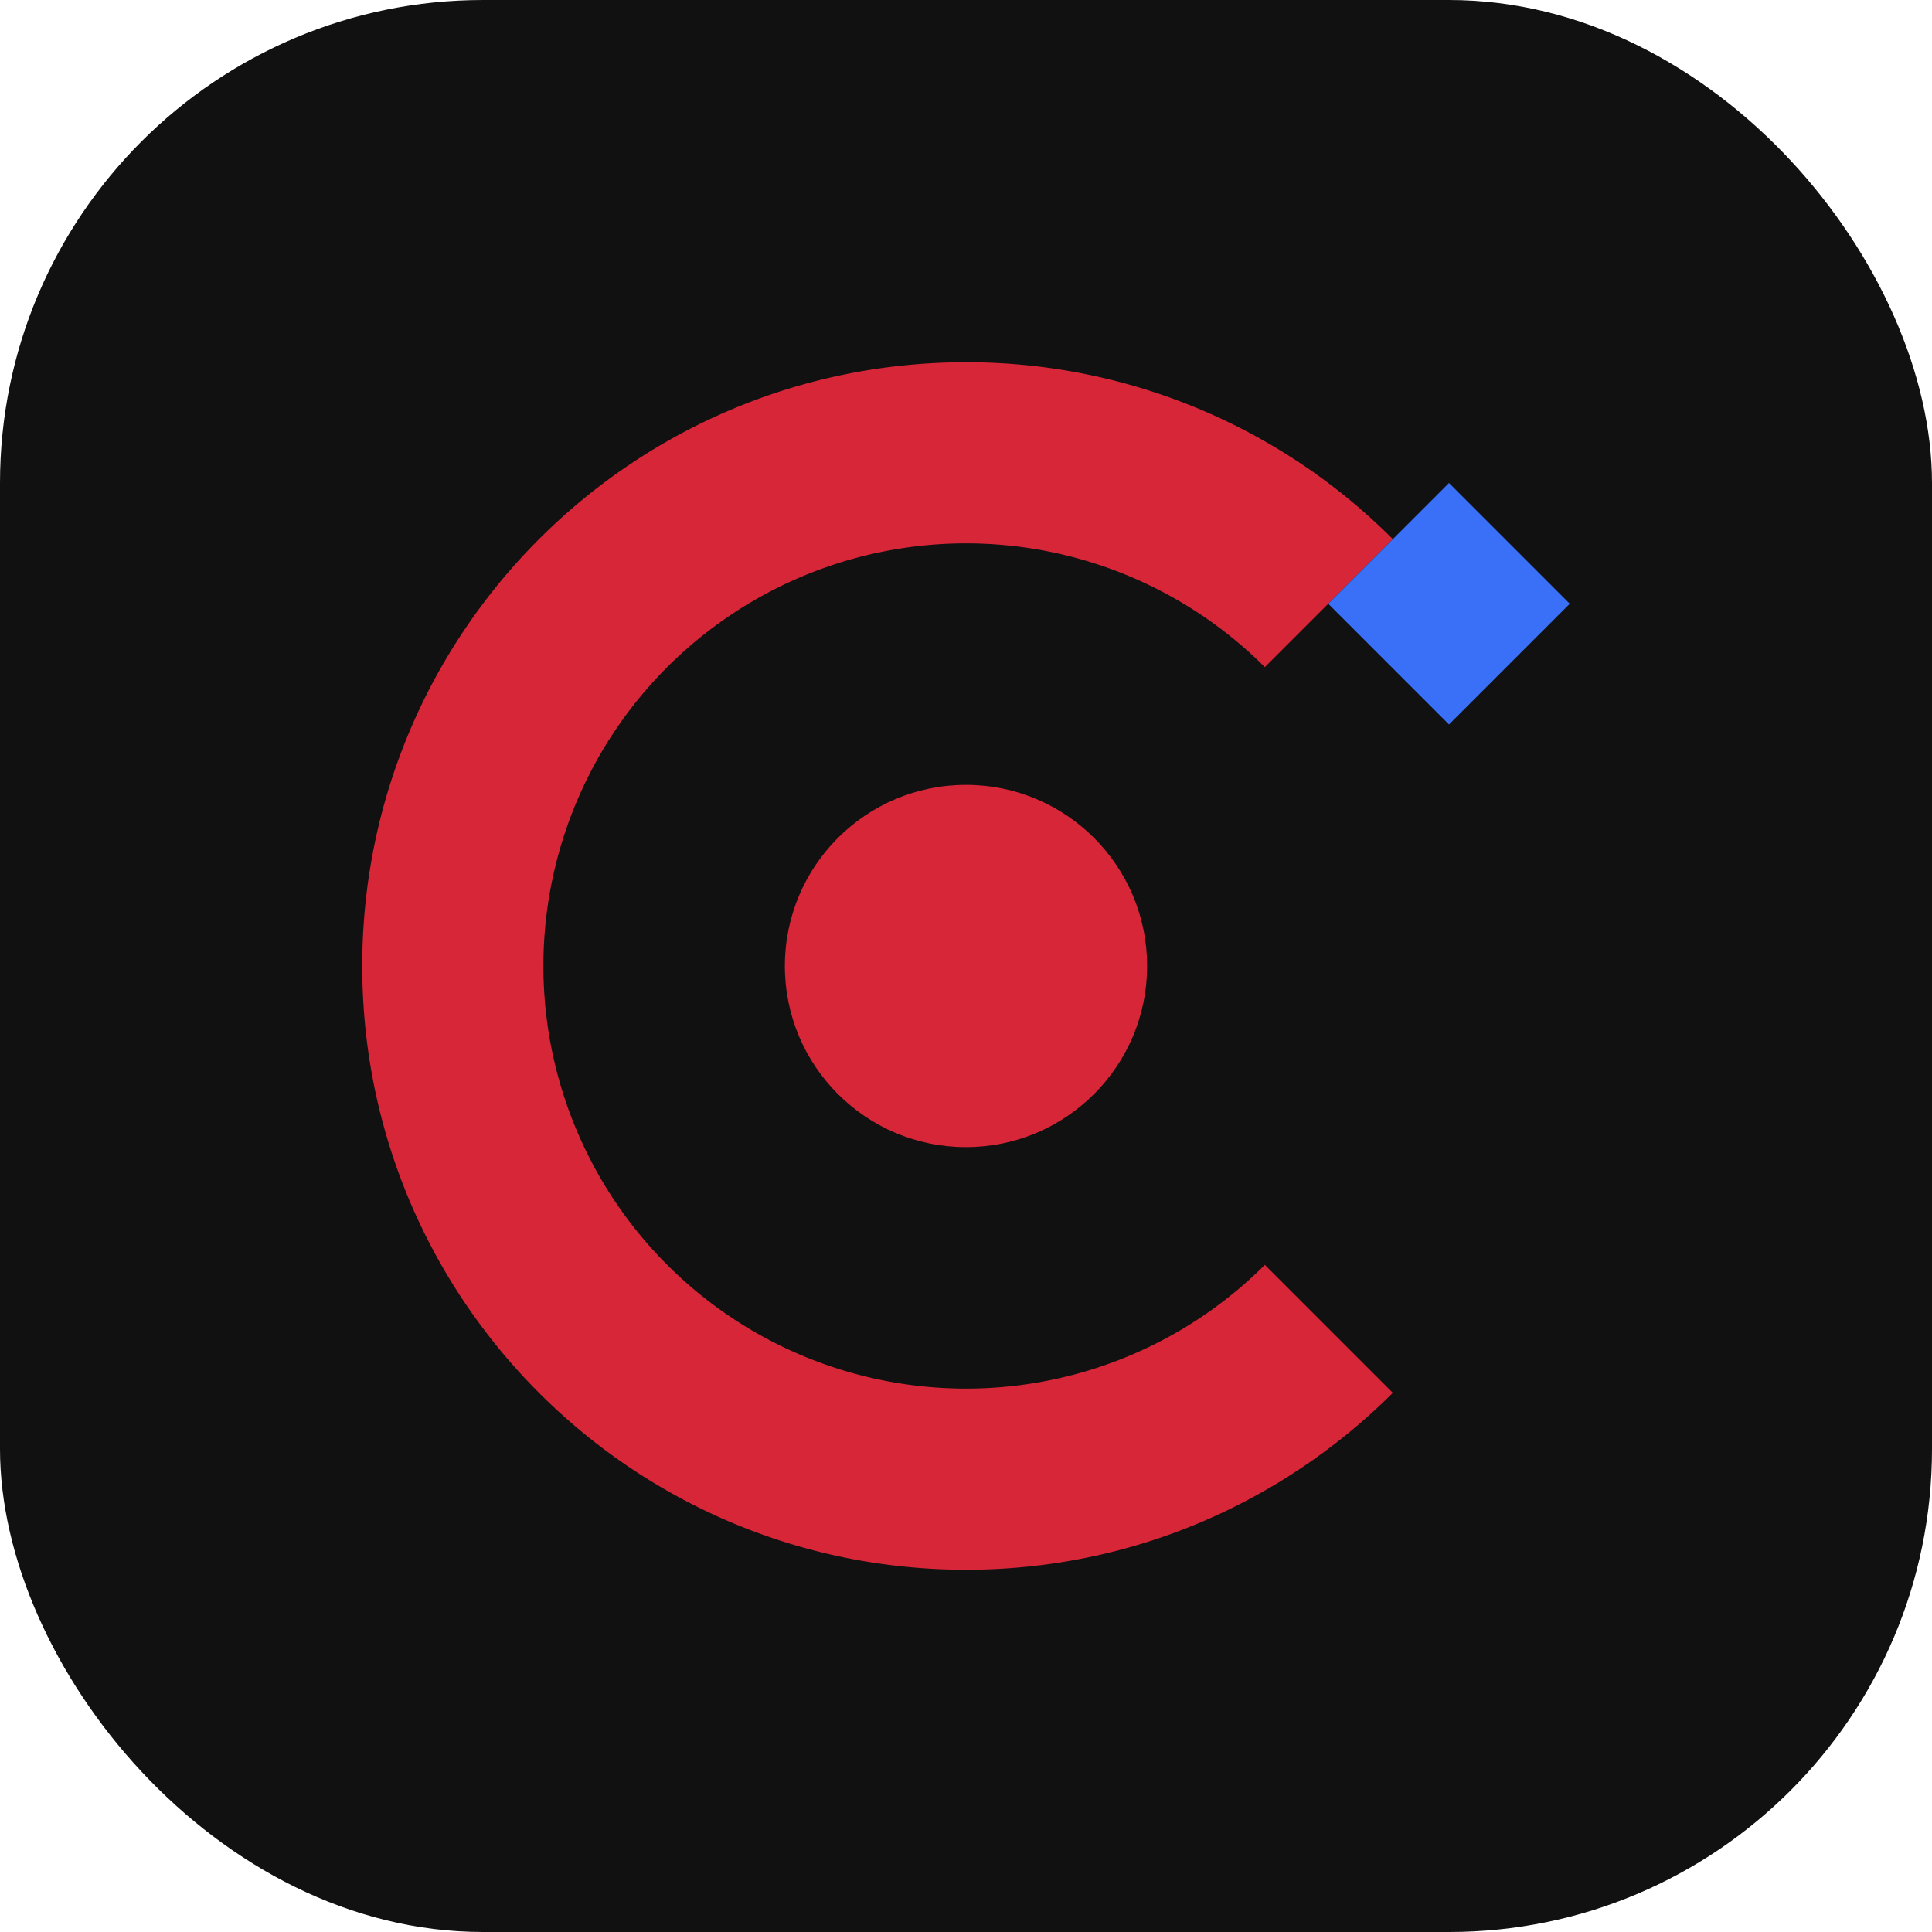
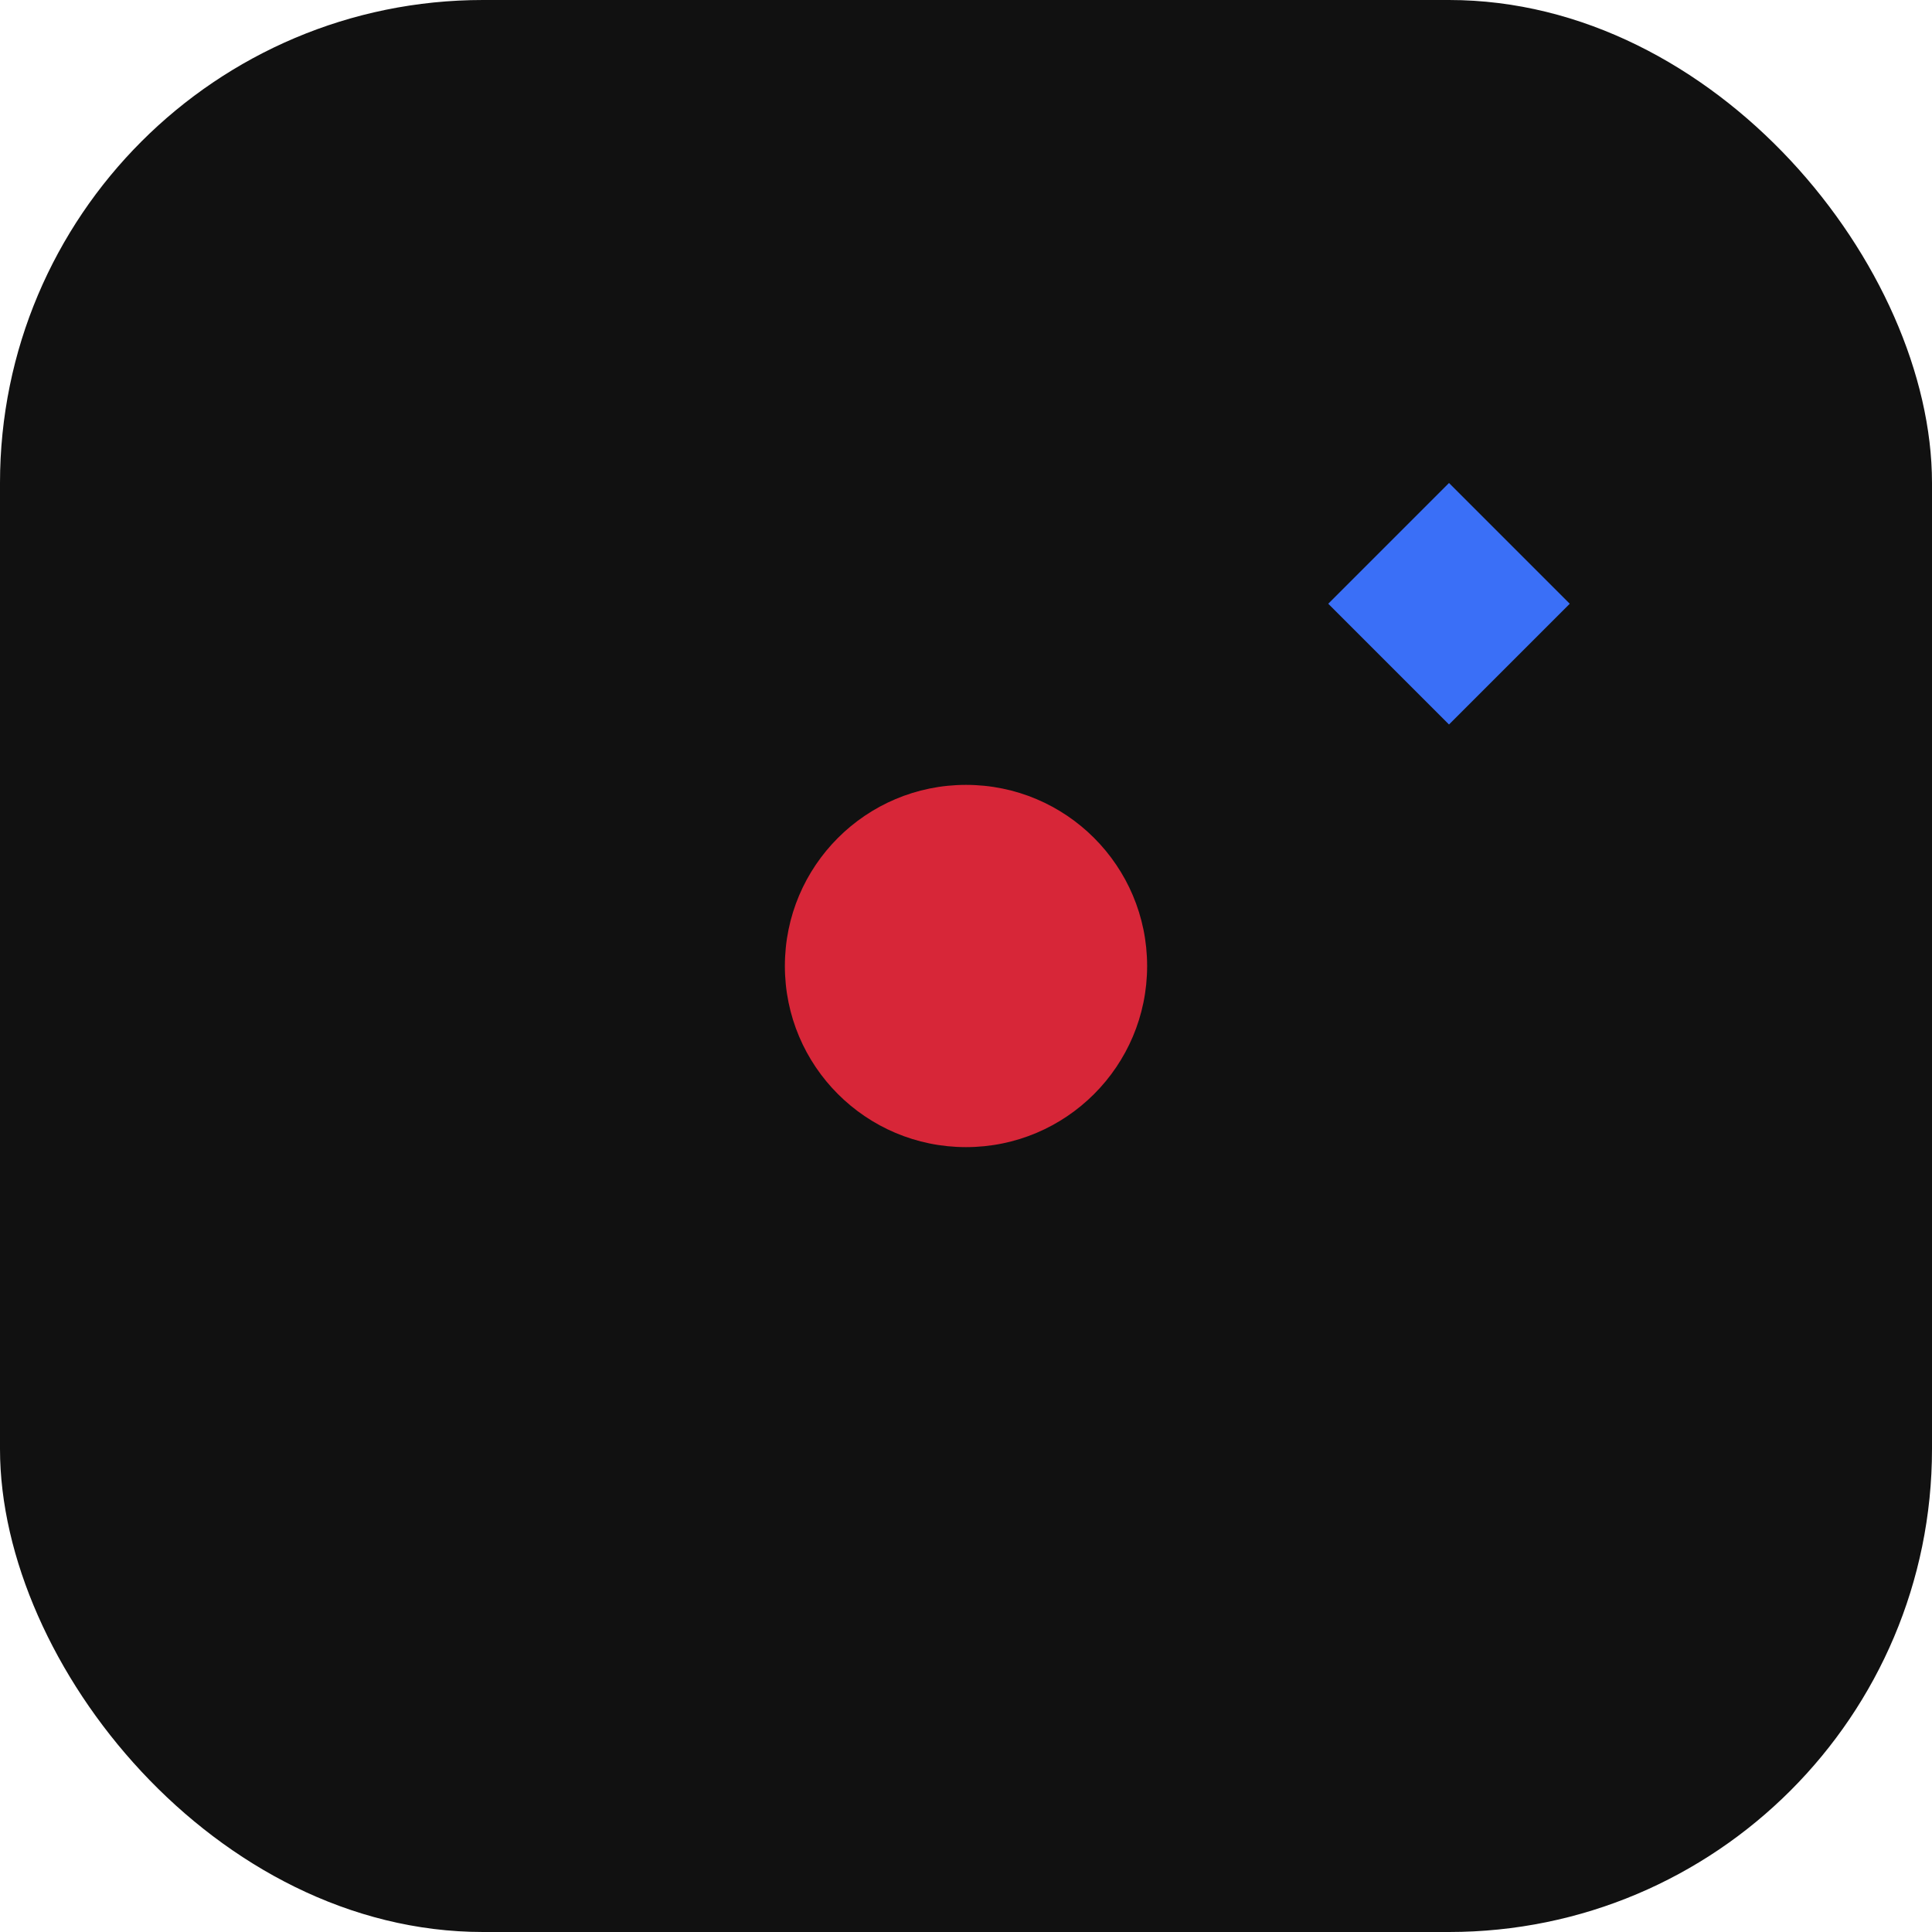
<svg xmlns="http://www.w3.org/2000/svg" viewBox="0 0 32 32" fill="none">
  <rect width="32" height="32" rx="8" fill="#111111" />
-   <path d="M16 6C10.477 6 6 10.477 6 16s4.477 10 10 10c2.76 0 5.255-1.12 7.07-2.93l-2.12-2.12A7 7 0 1116 9a7 7 0 014.95 2.05l2.12-2.12A9.97 9.97 0 0016 6z" fill="#D72638" />
  <circle cx="16" cy="16" r="3" fill="#D72638" />
  <path d="M24 8l2 2-2 2-2-2 2-2z" fill="#3A6FF7" />
</svg>